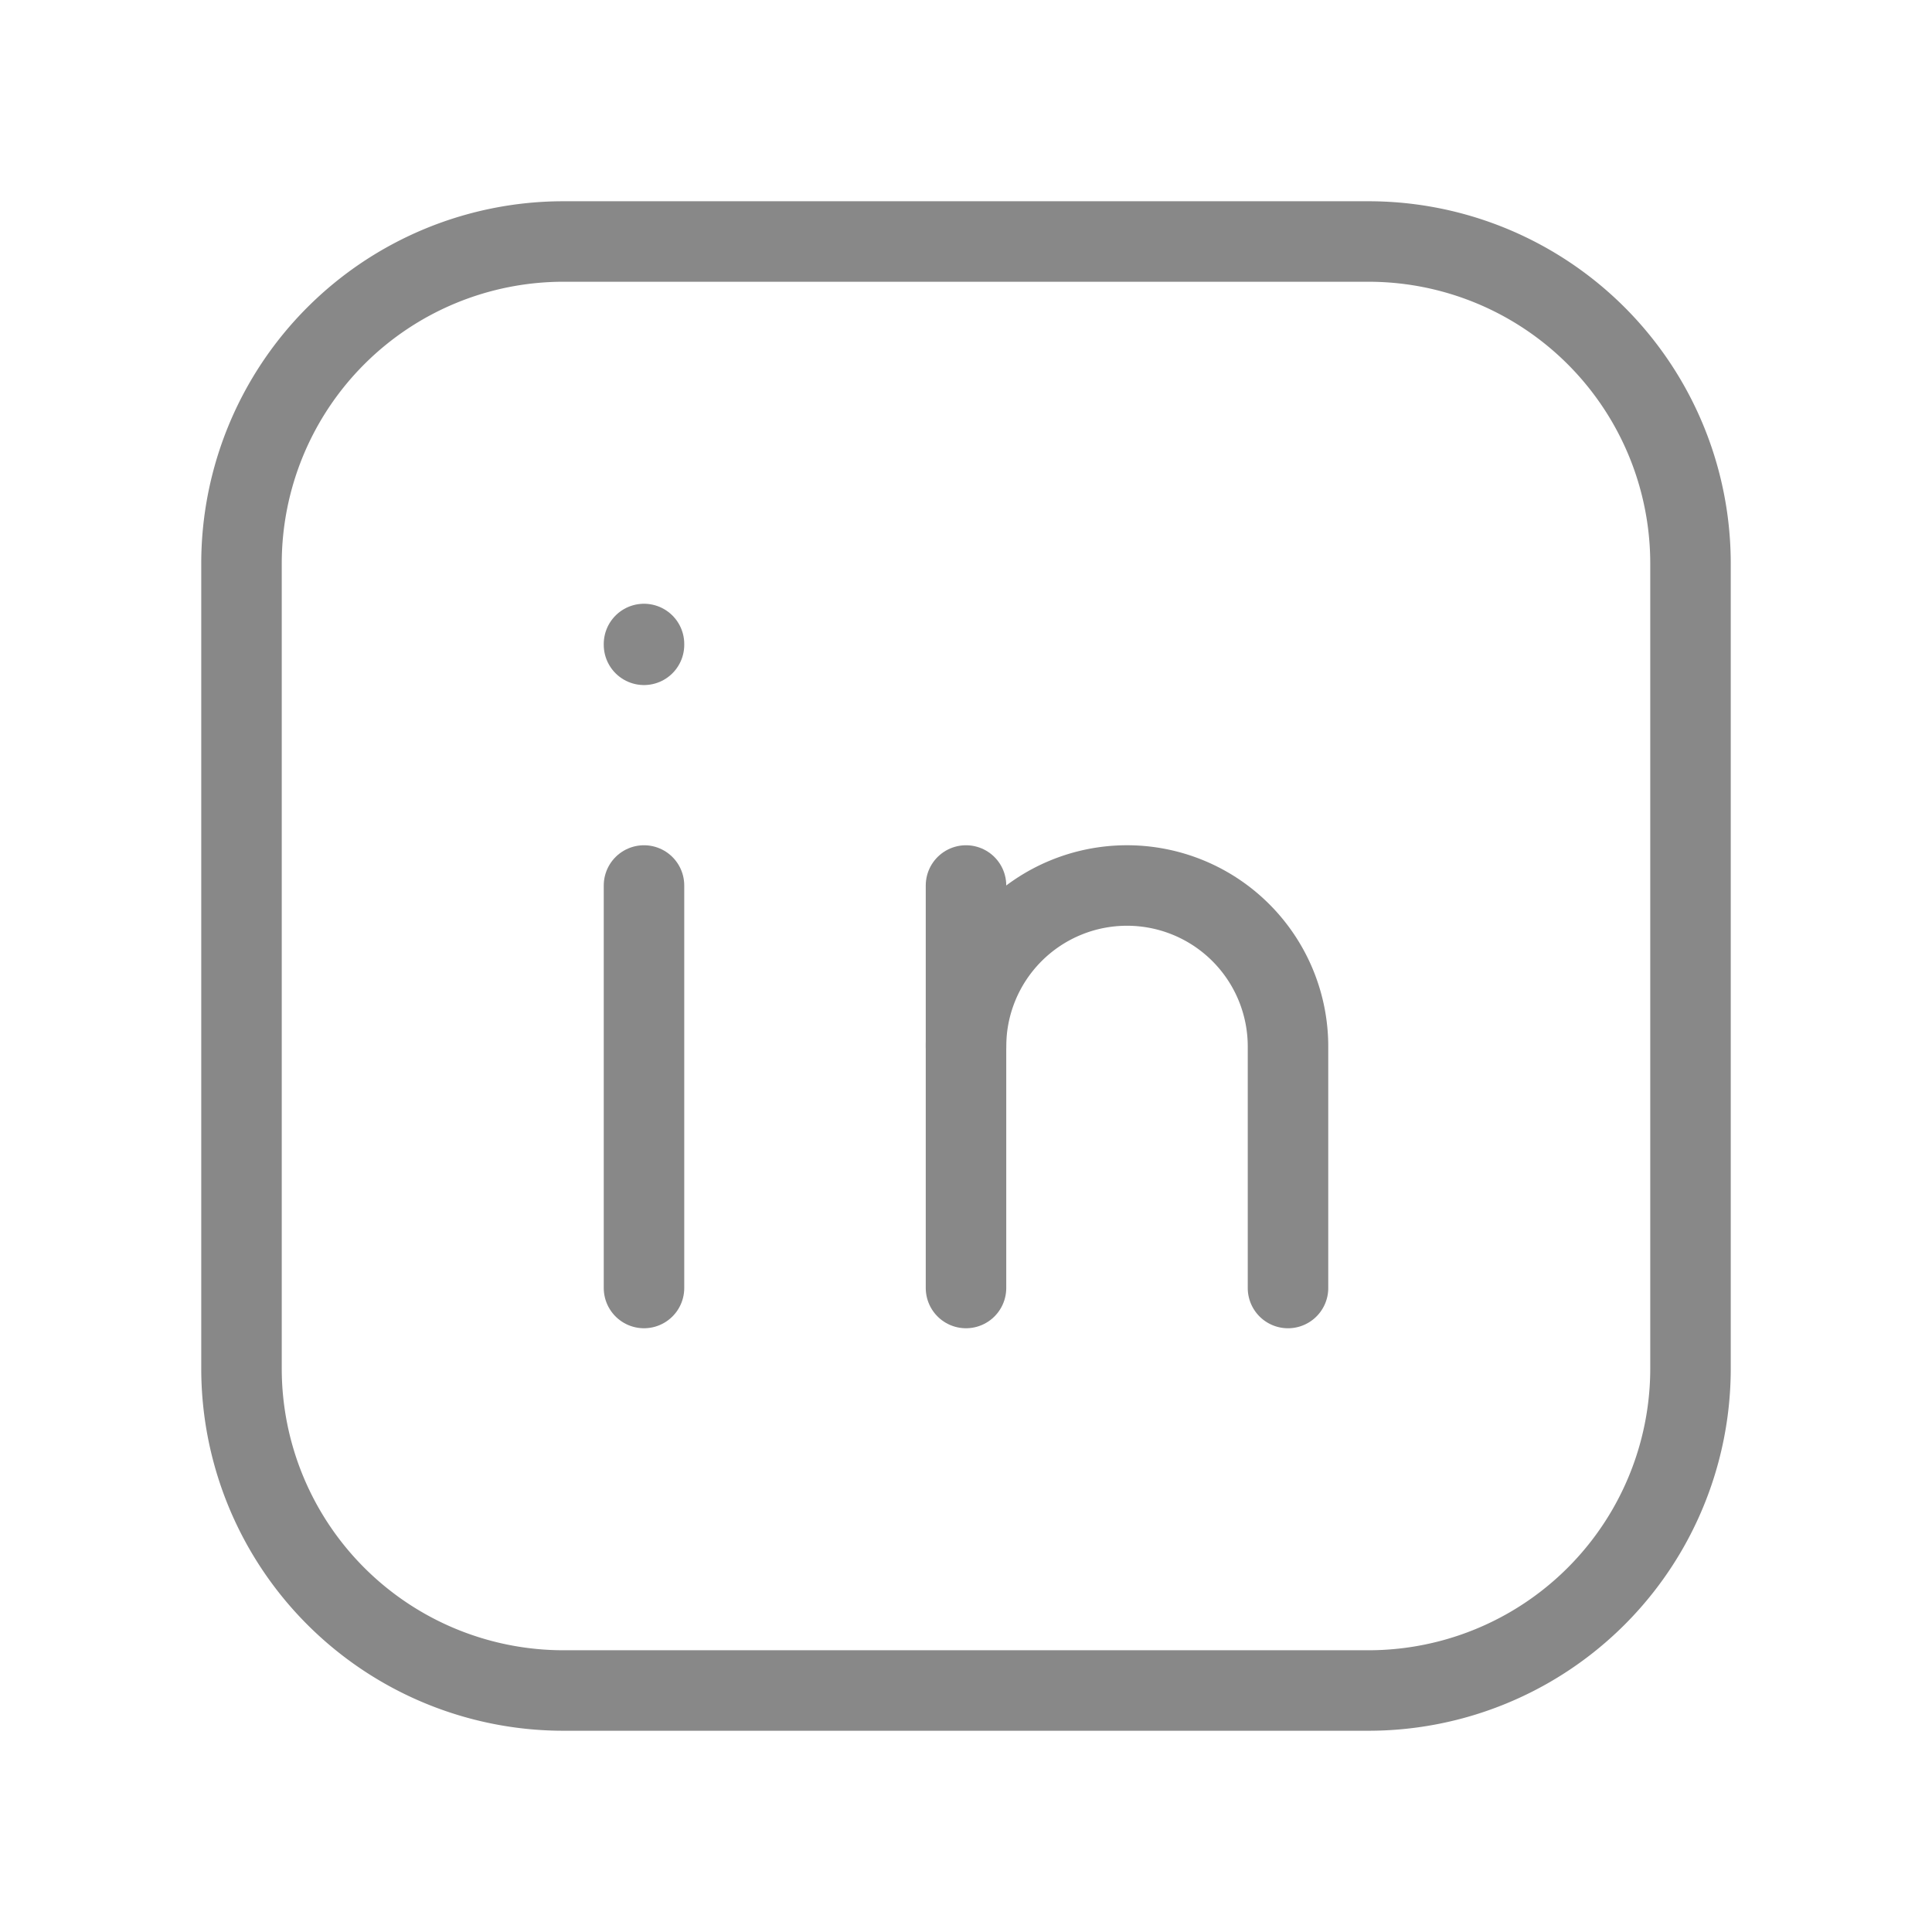
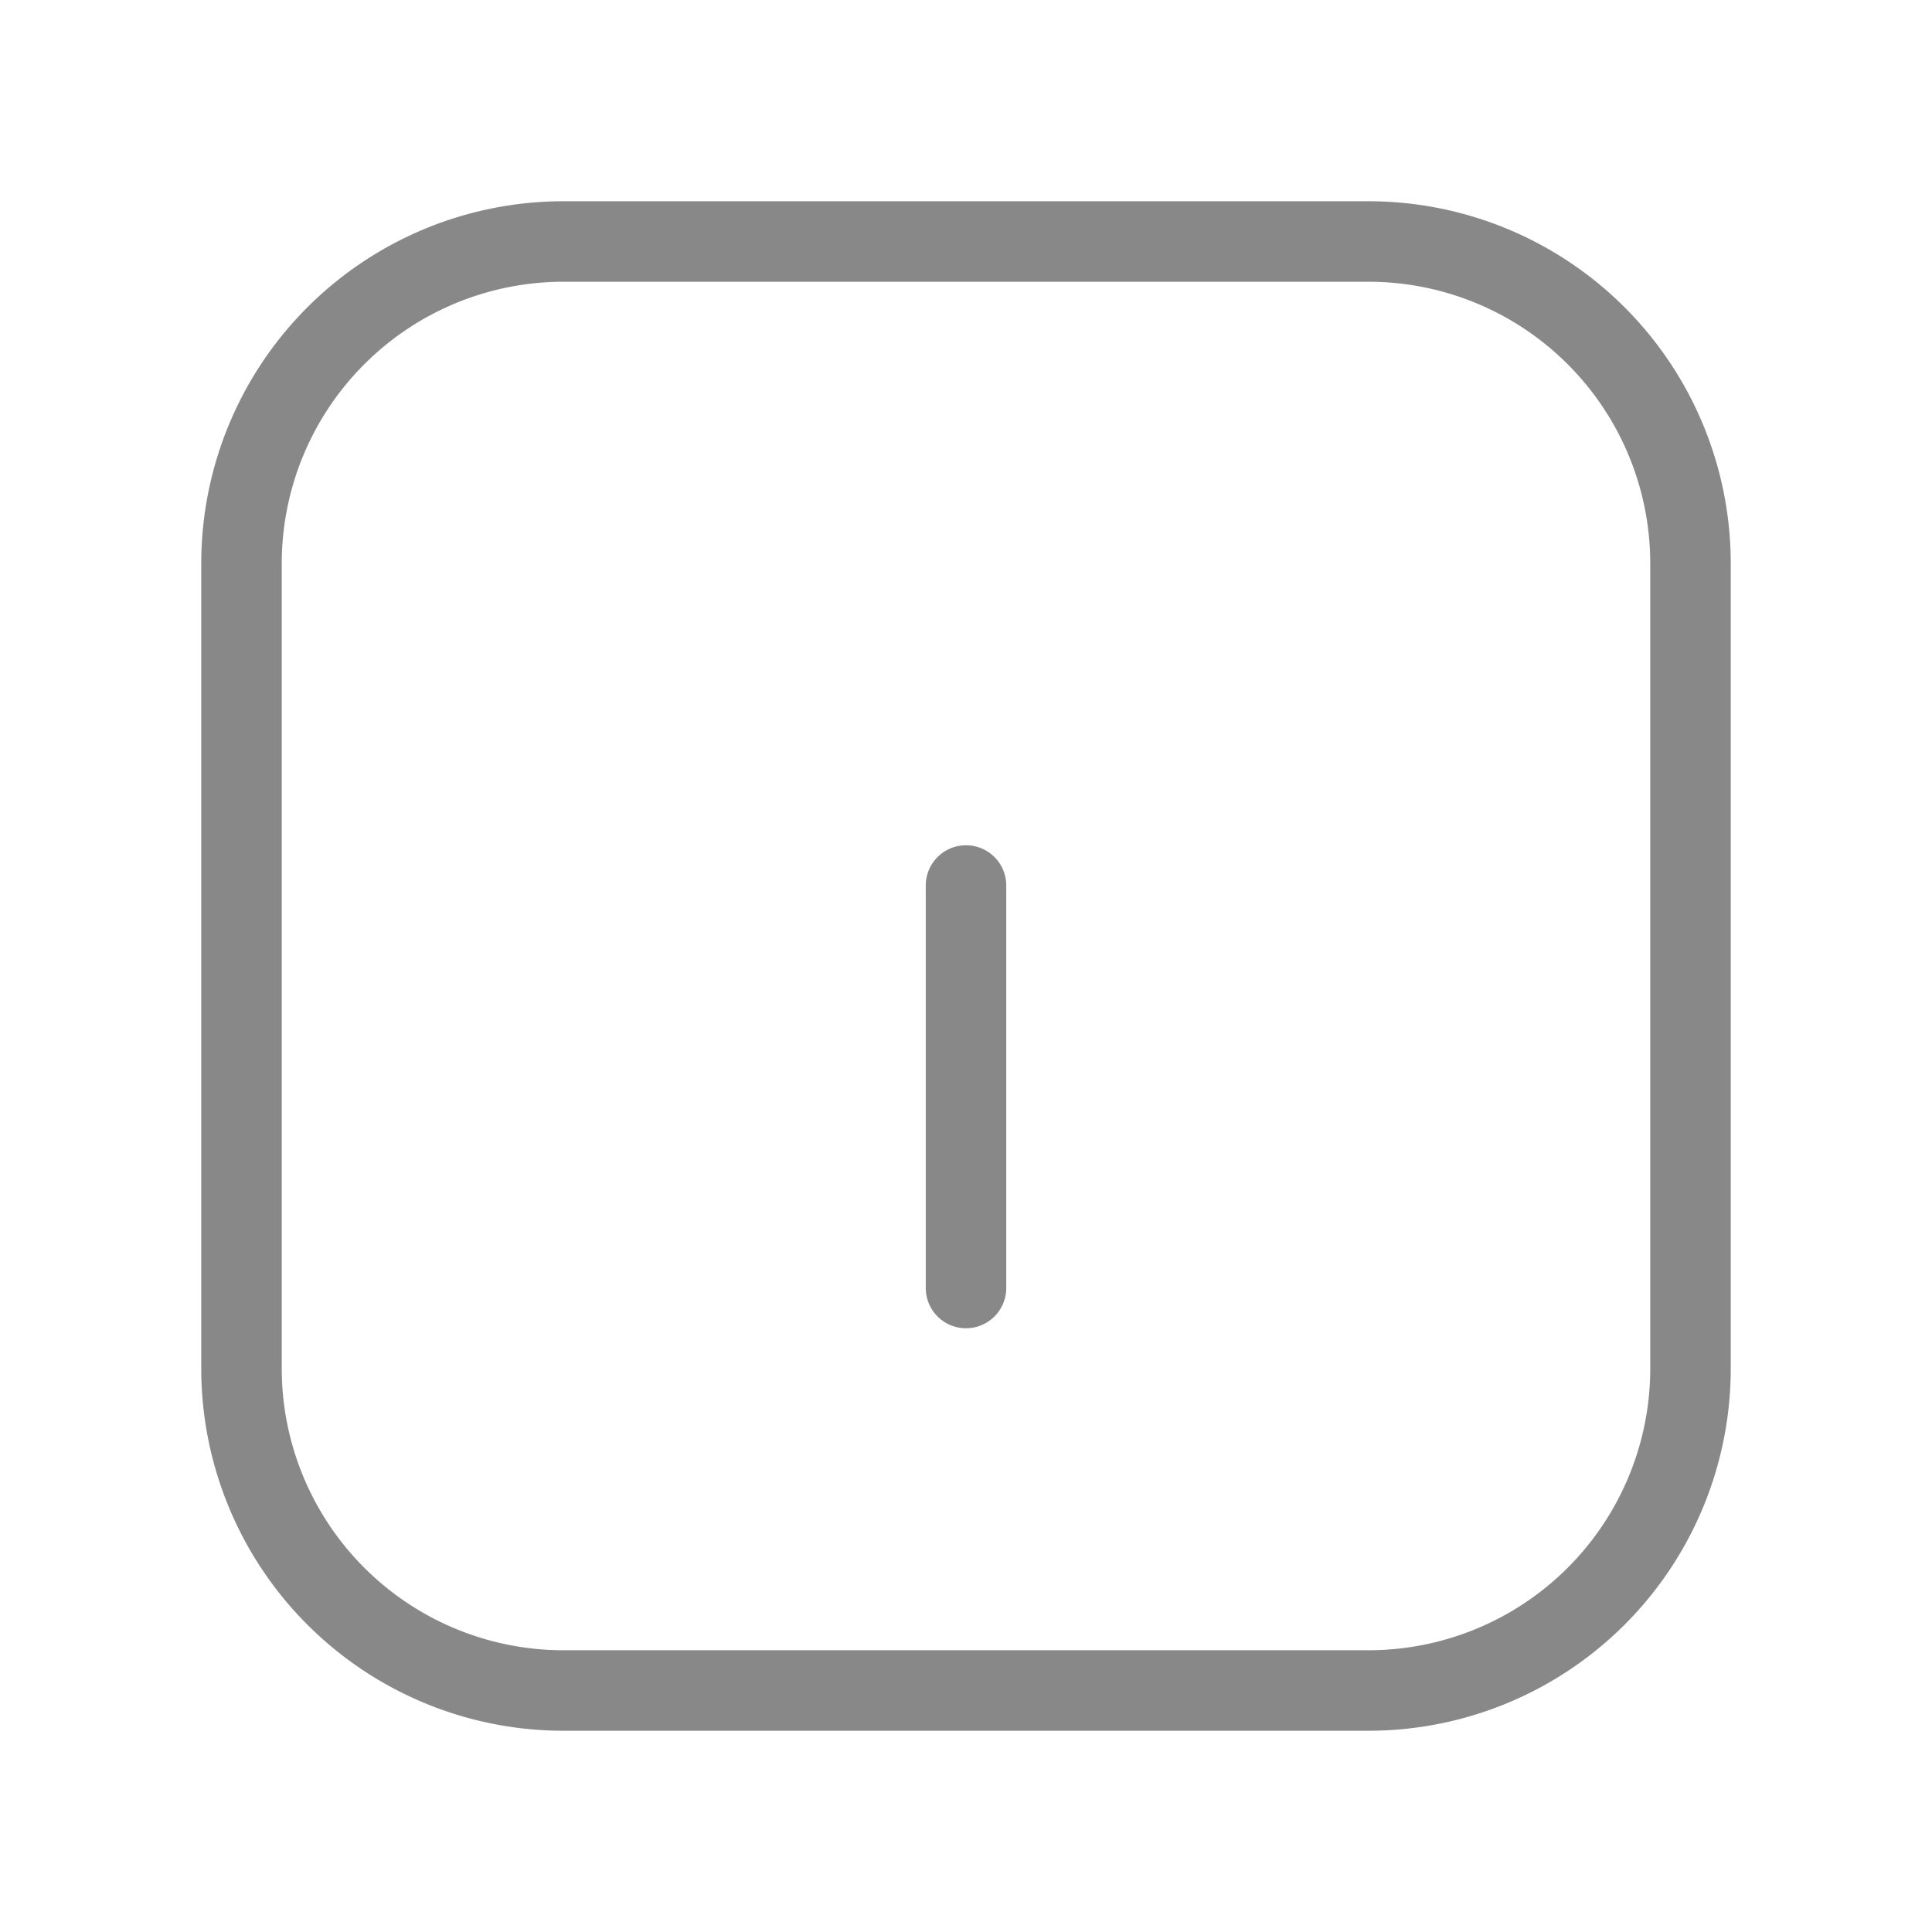
<svg xmlns="http://www.w3.org/2000/svg" width="24" height="24" viewBox="0 0 24 24" fill="none" stroke="#888888" stroke-width="1" stroke-linecap="round" stroke-linejoin="round" class="icon icon-tabler icons-tabler-outline icon-tabler-brand-linkedin">
-   <path stroke="none" d="M0 0h24v24H0z" fill="none" />
-   <path d="M8 11v5" />
-   <path d="M8 8v.01" />
  <path d="M12 16v-5" />
-   <path d="M16 16v-3a2 2 0 1 0 -4 0" />
  <path d="M3 7a4 4 0 0 1 4 -4h10a4 4 0 0 1 4 4v10a4 4 0 0 1 -4 4h-10a4 4 0 0 1 -4 -4z" />
</svg>